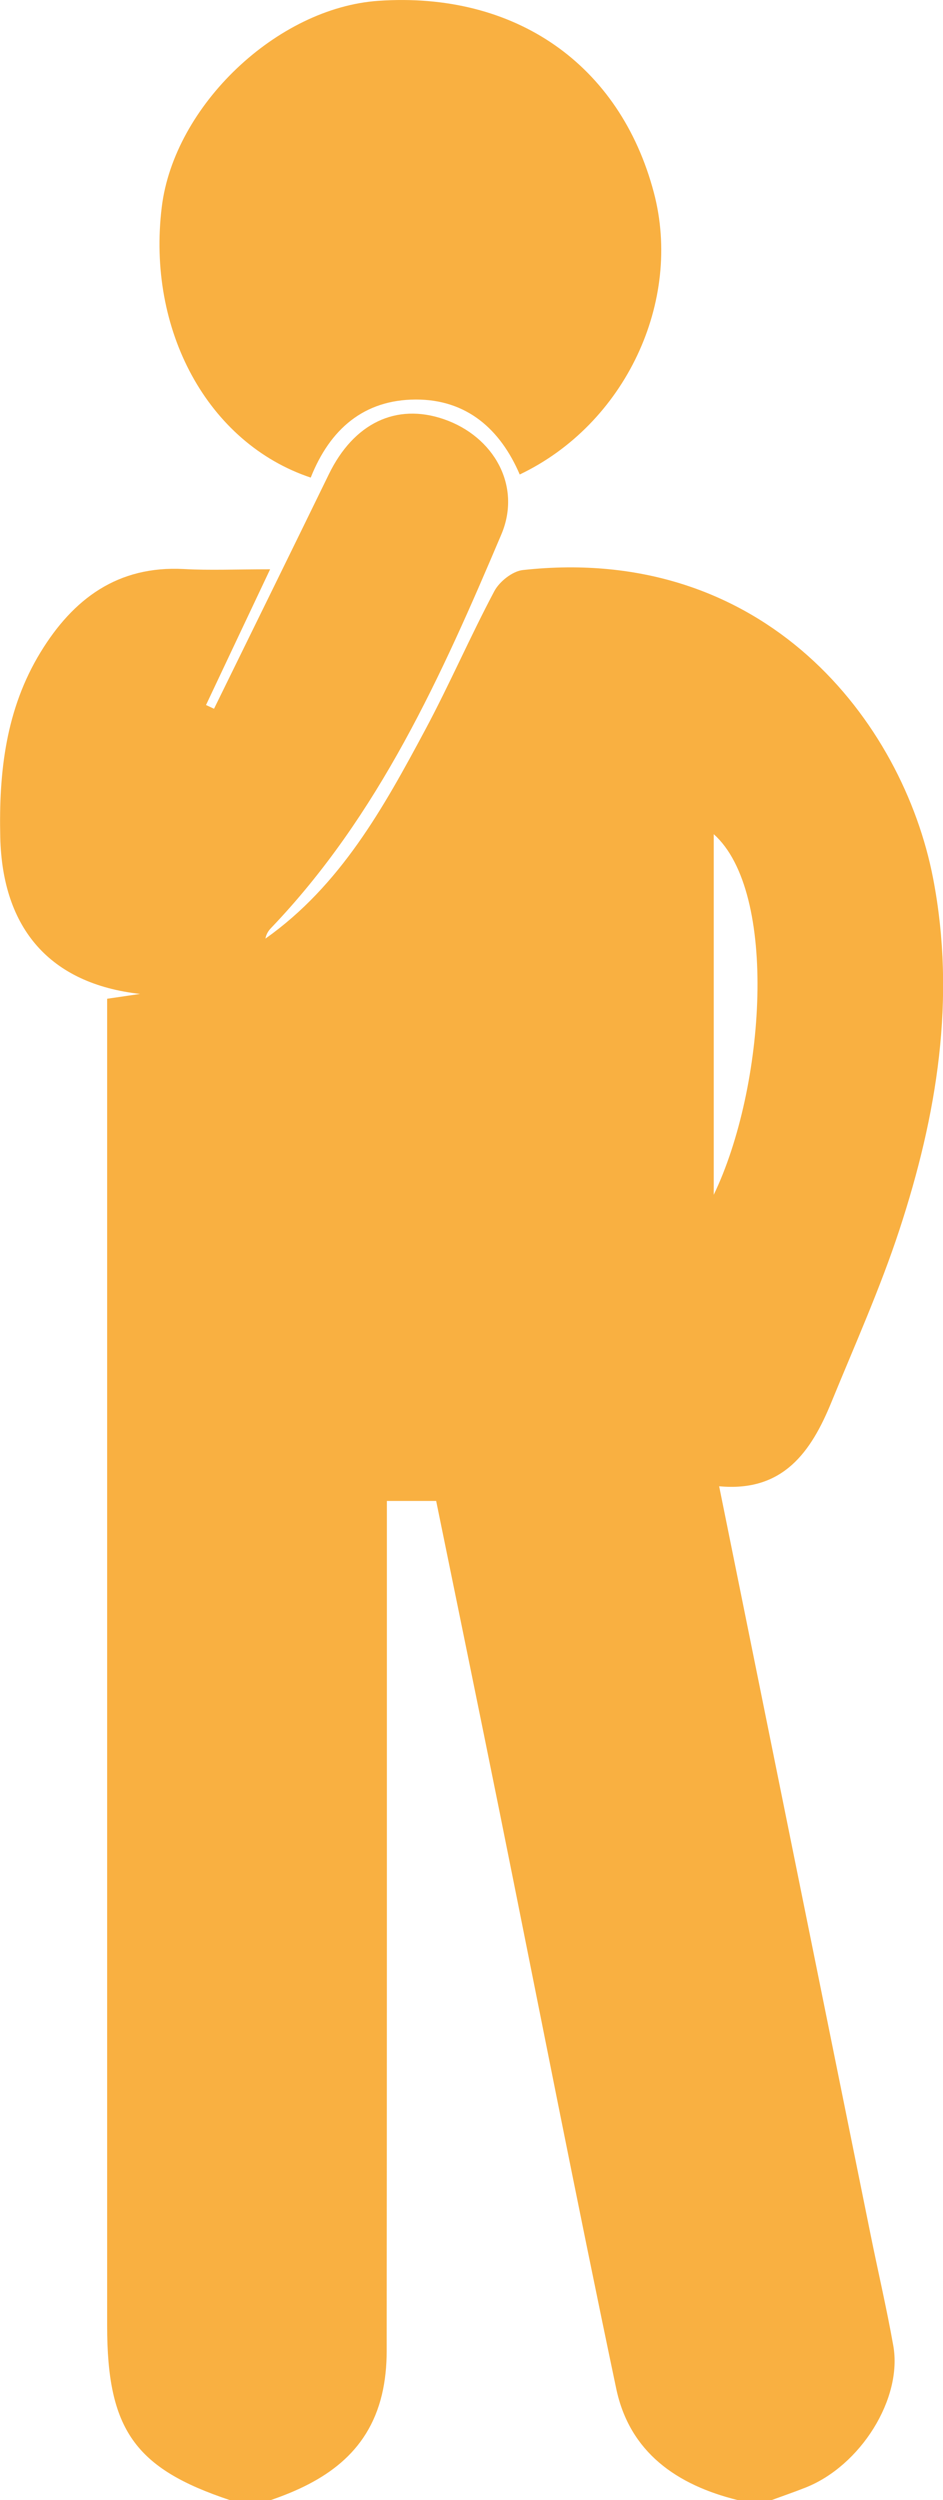
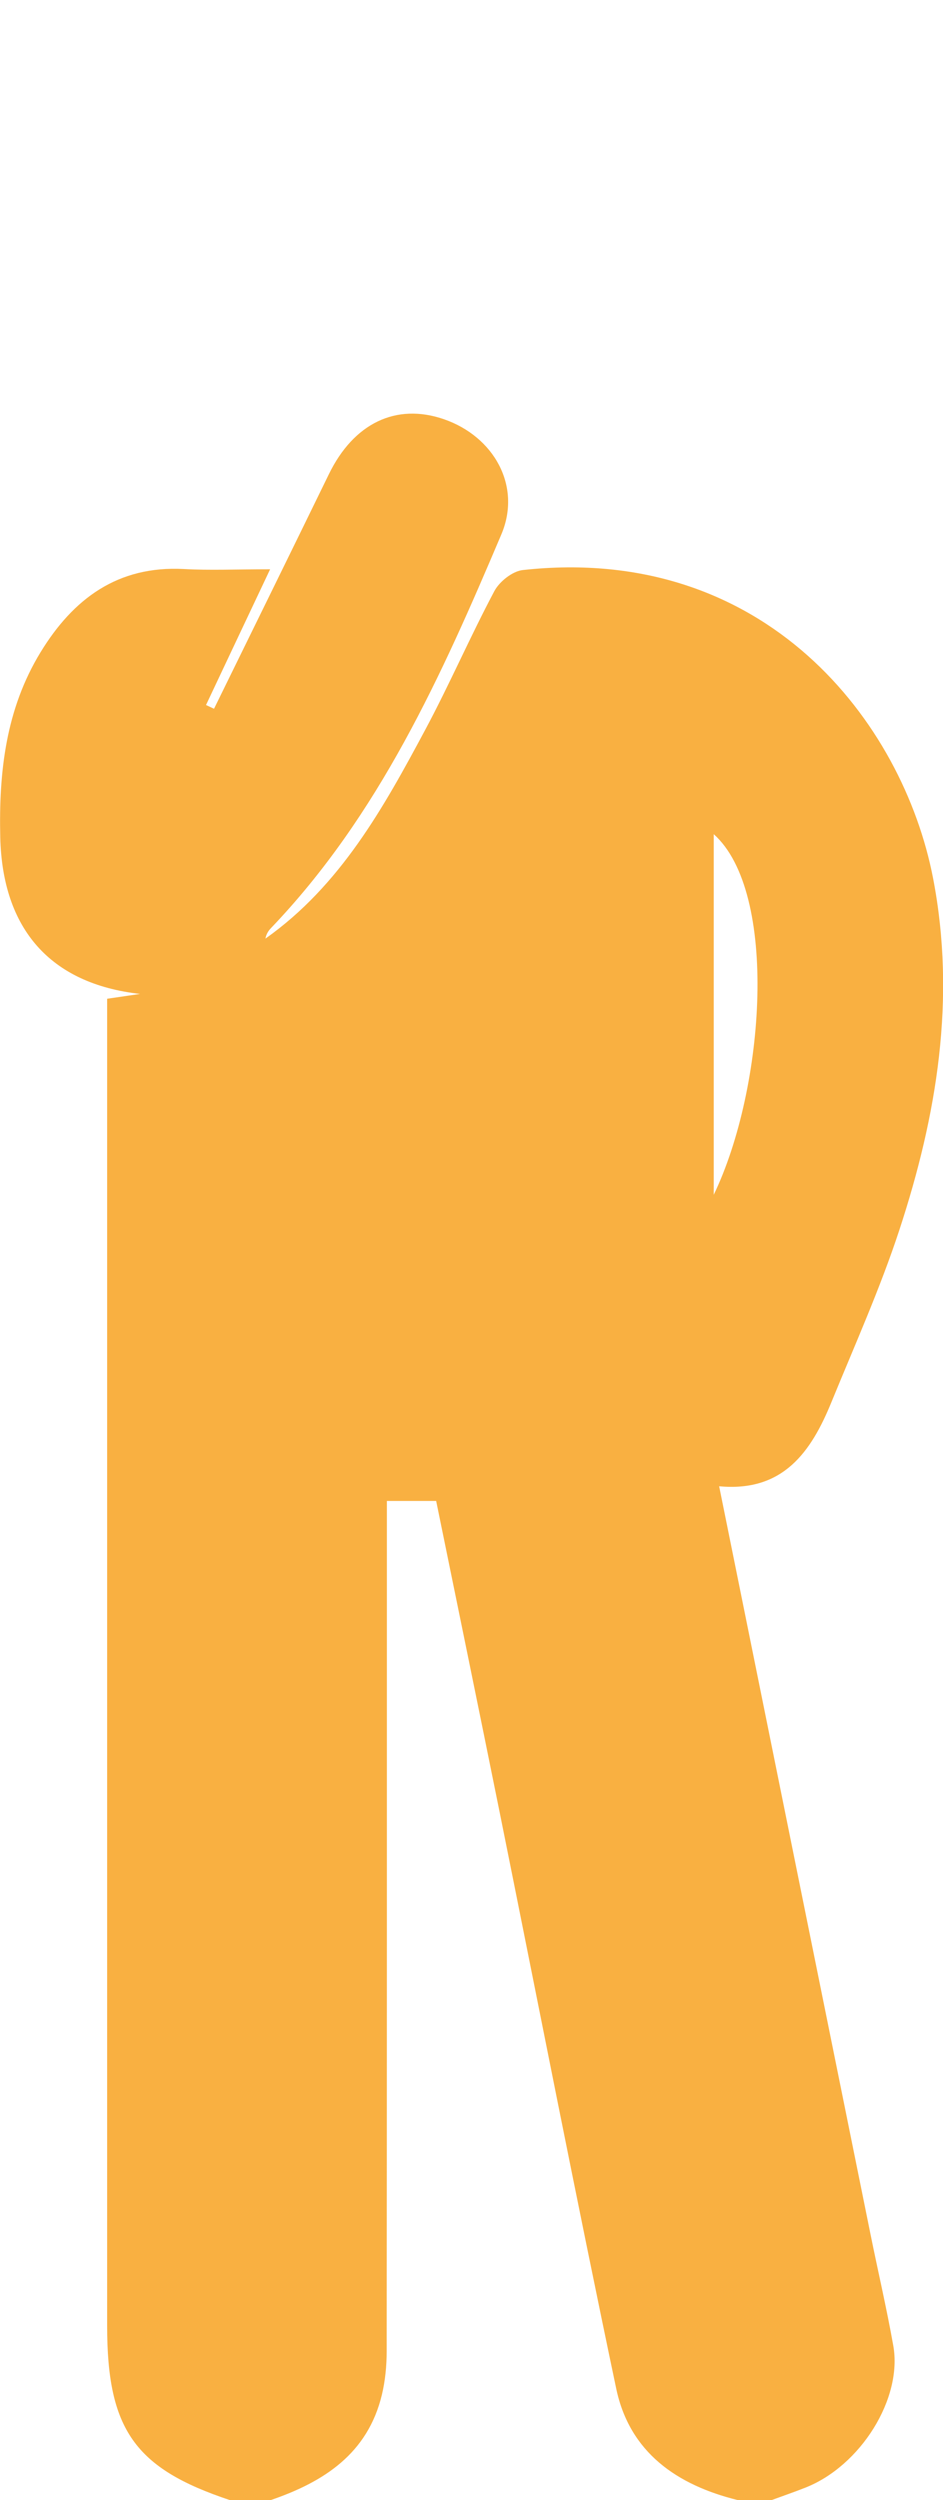
<svg xmlns="http://www.w3.org/2000/svg" xmlns:ns1="http://sodipodi.sourceforge.net/DTD/sodipodi-0.dtd" xmlns:ns2="http://www.inkscape.org/namespaces/inkscape" version="1.1" id="Layer_1" x="0px" y="0px" width="26.415" height="70" viewBox="0 0 26.415 70" enable-background="new 0 0 612 792" xml:space="preserve" ns1:docname="nps-enquete.svg">
  <defs id="defs8" />
  <ns1:namedview id="namedview8" pagecolor="#ffffff" bordercolor="#000000" borderopacity="0.25" ns2:showpageshadow="2" ns2:pageopacity="0.0" ns2:pagecheckerboard="0" ns2:deskcolor="#d1d1d1" />
  <g id="g8" transform="translate(-40.062,-5.959)">
    <path fill-rule="evenodd" clip-rule="evenodd" fill="#009444" d="m 84.988,77.465 c -2.57,-0.988 -3.306,-2.069 -3.306,-4.871 0,-14.965 -0.006,-29.93 0.017,-44.896 0.001,-0.76 -0.22,-1.174 -0.887,-1.579 C 76.329,23.391 73.842,19.214 72.395,14.307 71.231,10.36 71.17,6.309 71.265,2.247 71.292,1.103 72.143,0.546 72.981,0 c 0.517,0 1.033,0 1.549,0 1.117,0.544 1.836,1.342 1.875,2.669 0.064,2.25 0.043,4.516 0.302,6.746 0.425,3.664 1.571,7.104 4.043,9.945 1.604,1.843 3.429,3.173 6.15,3.001 3.085,-0.195 6.191,-0.029 9.289,-0.05 2.651,-0.018 4.813,1.018 6.543,2.982 2.45,2.78 3.47,6.181 4.155,9.719 0.859,4.43 0.809,8.911 0.771,13.391 -0.013,1.591 -1.142,2.751 -2.629,2.737 -1.478,-0.014 -2.537,-1.194 -2.571,-2.803 -0.068,-3.153 -0.065,-6.313 -0.277,-9.46 -0.181,-2.695 -0.721,-5.353 -1.888,-7.828 -0.328,-0.697 -0.765,-1.343 -1.152,-2.012 -0.083,0.032 -0.168,0.064 -0.252,0.096 0,0.378 0,0.758 0,1.137 0,14.098 0,28.199 0,42.296 0,2.888 -0.638,3.851 -3.249,4.899 -0.516,0 -1.033,0 -1.549,0 -2.293,-0.84 -3.175,-2.459 -3.146,-4.907 0.091,-7.486 0.032,-14.972 0.032,-22.458 0,-0.375 0,-0.75 0,-1.154 -0.498,0 -0.867,0 -1.328,0 0,0.445 0,0.823 0,1.204 0,7.485 0,14.973 0,22.457 0,2.823 -0.713,3.87 -3.306,4.857 -0.45,0.001 -0.902,0.001 -1.355,0.001 z" id="path1" />
    <g id="g11" transform="matrix(0.979,0,0,0.979,0.843,0.125)">
      <path fill-rule="evenodd" clip-rule="evenodd" fill="#f9b041" d="m 46.643,77.465 c -2.727,-0.905 -3.517,-2.024 -3.517,-4.983 0,-12.23 0,-24.458 0,-36.686 0,-0.415 0,-0.83 0,-1.272 0.349,-0.051 0.619,-0.091 0.942,-0.138 -2.582,-0.29 -3.939,-1.871 -4,-4.477 -0.044,-1.87 0.159,-3.667 1.151,-5.293 0.932,-1.528 2.208,-2.485 4.107,-2.382 0.736,0.041 1.476,0.007 2.463,0.007 -0.661,1.398 -1.248,2.639 -1.834,3.882 0.077,0.035 0.153,0.071 0.229,0.107 1.096,-2.235 2.195,-4.47 3.286,-6.708 0.71,-1.458 1.923,-2.044 3.289,-1.574 1.433,0.494 2.233,1.911 1.646,3.296 -1.709,4.033 -3.502,8.031 -6.593,11.261 -0.076,0.08 -0.135,0.176 -0.157,0.299 2.144,-1.517 3.376,-3.737 4.572,-5.972 0.697,-1.302 1.285,-2.663 1.978,-3.967 0.146,-0.274 0.518,-0.569 0.813,-0.602 6.938,-0.766 10.876,4.343 11.74,8.814 0.664,3.442 0.109,6.789 -0.964,10.058 -0.549,1.672 -1.275,3.291 -1.943,4.923 -0.579,1.418 -1.379,2.582 -3.214,2.409 1.455,7.188 2.89,14.282 4.327,21.375 0.215,1.067 0.465,2.131 0.655,3.202 0.271,1.518 -0.937,3.442 -2.515,4.063 -0.32,0.126 -0.645,0.239 -0.966,0.356 -0.323,0 -0.646,0 -0.969,0 -1.741,-0.429 -3.094,-1.365 -3.477,-3.188 -1.154,-5.485 -2.227,-10.989 -3.335,-16.482 -0.601,-2.975 -1.212,-5.945 -1.817,-8.906 -0.494,0 -0.9,0 -1.41,0 0,0.43 0,0.812 0,1.19 0,7.712 0.002,15.423 -0.006,23.134 0,0.413 -0.041,0.836 -0.136,1.236 -0.404,1.687 -1.661,2.496 -3.181,3.016 -0.39,0.002 -0.776,0.002 -1.164,0.002 z M 60.482,29.817 c 0,3.462 0,6.873 0,10.314 1.475,-3.067 1.854,-8.658 0,-10.314 z" id="path2" />
-       <path fill-rule="evenodd" clip-rule="evenodd" fill="#f9b041" d="m 48.951,19.619 c -2.957,-0.988 -4.694,-4.229 -4.262,-7.74 0.354,-2.896 3.297,-5.696 6.194,-5.896 3.917,-0.271 6.916,1.815 7.886,5.485 0.822,3.109 -0.813,6.62 -3.838,8.062 -0.554,-1.291 -1.513,-2.149 -2.98,-2.144 -1.477,0.007 -2.449,0.843 -3,2.233 z" id="path6" />
    </g>
    <g id="g10" transform="matrix(0.981,0,0,0.981,0.047,0.114)" ns2:export-filename="..\..\..\PhpstormProjects\bosincassoDev\public_html\assets\unhappy.svg" ns2:export-xdpi="96" ns2:export-ydpi="96">
      <path fill-rule="evenodd" clip-rule="evenodd" fill="#b5191e" d="m 2.487,31.955 c 0.338,-2.238 0.875,-4.422 2.16,-6.323 0.59,-0.872 1.287,-1.696 2.053,-2.417 0.846,-0.794 1.936,-1.106 3.113,-1.102 3.519,0.01 7.038,0.073 10.554,-0.021 2.337,-0.063 4.045,0.896 5.313,2.746 1.675,2.444 2.644,5.126 2.581,8.136 -0.069,3.324 -2.532,5.763 -5.866,5.772 -2.288,0.005 -4.852,-0.599 -6.081,-1.429 2.102,-1.219 4.211,-2.435 6.311,-3.667 0.583,-0.343 1.146,-0.722 1.701,-1.11 1.409,-0.983 1.762,-2.715 0.865,-4.164 -0.882,-1.422 -2.632,-1.875 -4.134,-1.002 -1.614,0.939 -3.205,1.918 -4.773,2.93 -0.594,0.383 -1.079,0.407 -1.673,0.028 -1.466,-0.934 -2.966,-1.815 -4.443,-2.731 -1.631,-1.011 -3.13,-0.874 -4.262,0.413 -0.913,1.036 -1.047,2.663 -0.176,3.741 0.935,1.156 2.489,2.23 4.493,1.665 3.2,-0.905 6.031,-2.534 8.843,-4.226 0.716,-0.432 1.405,-0.912 2.123,-1.343 1.243,-0.747 2.716,-0.467 3.53,0.647 0.799,1.095 0.658,2.74 -0.531,3.536 -4.31,2.883 -8.676,5.736 -13.914,6.62 C 7.413,39.136 4.89,38.563 3.462,36.01 2.947,35.088 2.802,33.958 2.489,32.923 2.487,32.601 2.487,32.278 2.487,31.955 Z" id="path3" />
      <g id="g9">
        <path fill-rule="evenodd" clip-rule="evenodd" fill="#b5191e" d="m 14.687,48.775 c 0,0.429 0,0.813 0,1.195 0,7.711 -0.072,15.422 0.042,23.132 0.037,2.487 -1.967,4.222 -3.701,4.239 C 8.615,77.365 6.972,75.857 6.794,73.307 6.786,73.21 6.791,73.114 6.791,73.017 c 0,-11.098 0,-22.197 10e-4,-33.295 0,-0.158 0.019,-0.314 0.032,-0.533 1.112,0 2.214,0.155 3.251,-0.037 1.567,-0.288 3.084,-0.842 4.635,-1.229 0.427,-0.106 0.925,-0.117 1.351,-0.012 1.614,0.401 3.193,0.956 4.821,1.275 0.953,0.187 1.972,0.034 3.1,0.034 0,0.289 0,0.631 0,0.972 0,11.034 0.002,22.067 0,33.101 0,2.346 -1.605,4.011 -3.879,4.035 -2.342,0.024 -4.009,-1.613 -4.013,-4.002 -0.013,-7.84 -0.004,-15.679 -0.006,-23.52 0.001,-1.225 -0.002,-1.225 -1.397,-1.031 z" id="path4" />
        <path fill-rule="evenodd" clip-rule="evenodd" fill="#b5191e" d="m 15.481,5.988 c 3.932,0.003 7.125,3.206 7.108,7.13 -0.016,3.976 -3.249,7.222 -7.199,7.173 -4.444,-0.055 -7.249,-3.74 -7.138,-7.409 0.115,-3.811 3.467,-7.078 7.229,-6.894 z" id="path5" />
        <path fill-rule="evenodd" clip-rule="evenodd" fill="#b5191e" d="M 14.739,31.285 C 12.827,31.963 10.927,32.684 8.993,33.296 8.301,33.515 6.199,31.912 5.83,31.043 5.402,30.032 5.695,28.713 6.498,28.038 7.434,27.25 8.693,27.24 9.893,27.993 c 1.595,1 3.197,1.992 4.795,2.987 0.018,0.102 0.035,0.204 0.051,0.305 z" id="path7" />
      </g>
    </g>
    <path fill-rule="evenodd" clip-rule="evenodd" fill="#009444" d="m 97.461,13.187 c -0.017,4.045 -3.206,7.186 -7.277,7.166 -3.904,-0.019 -7.05,-3.253 -7.019,-7.217 0.03,-3.949 3.212,-7.143 7.124,-7.147 3.955,-0.006 7.189,3.24 7.172,7.198 z" id="path8" />
  </g>
</svg>